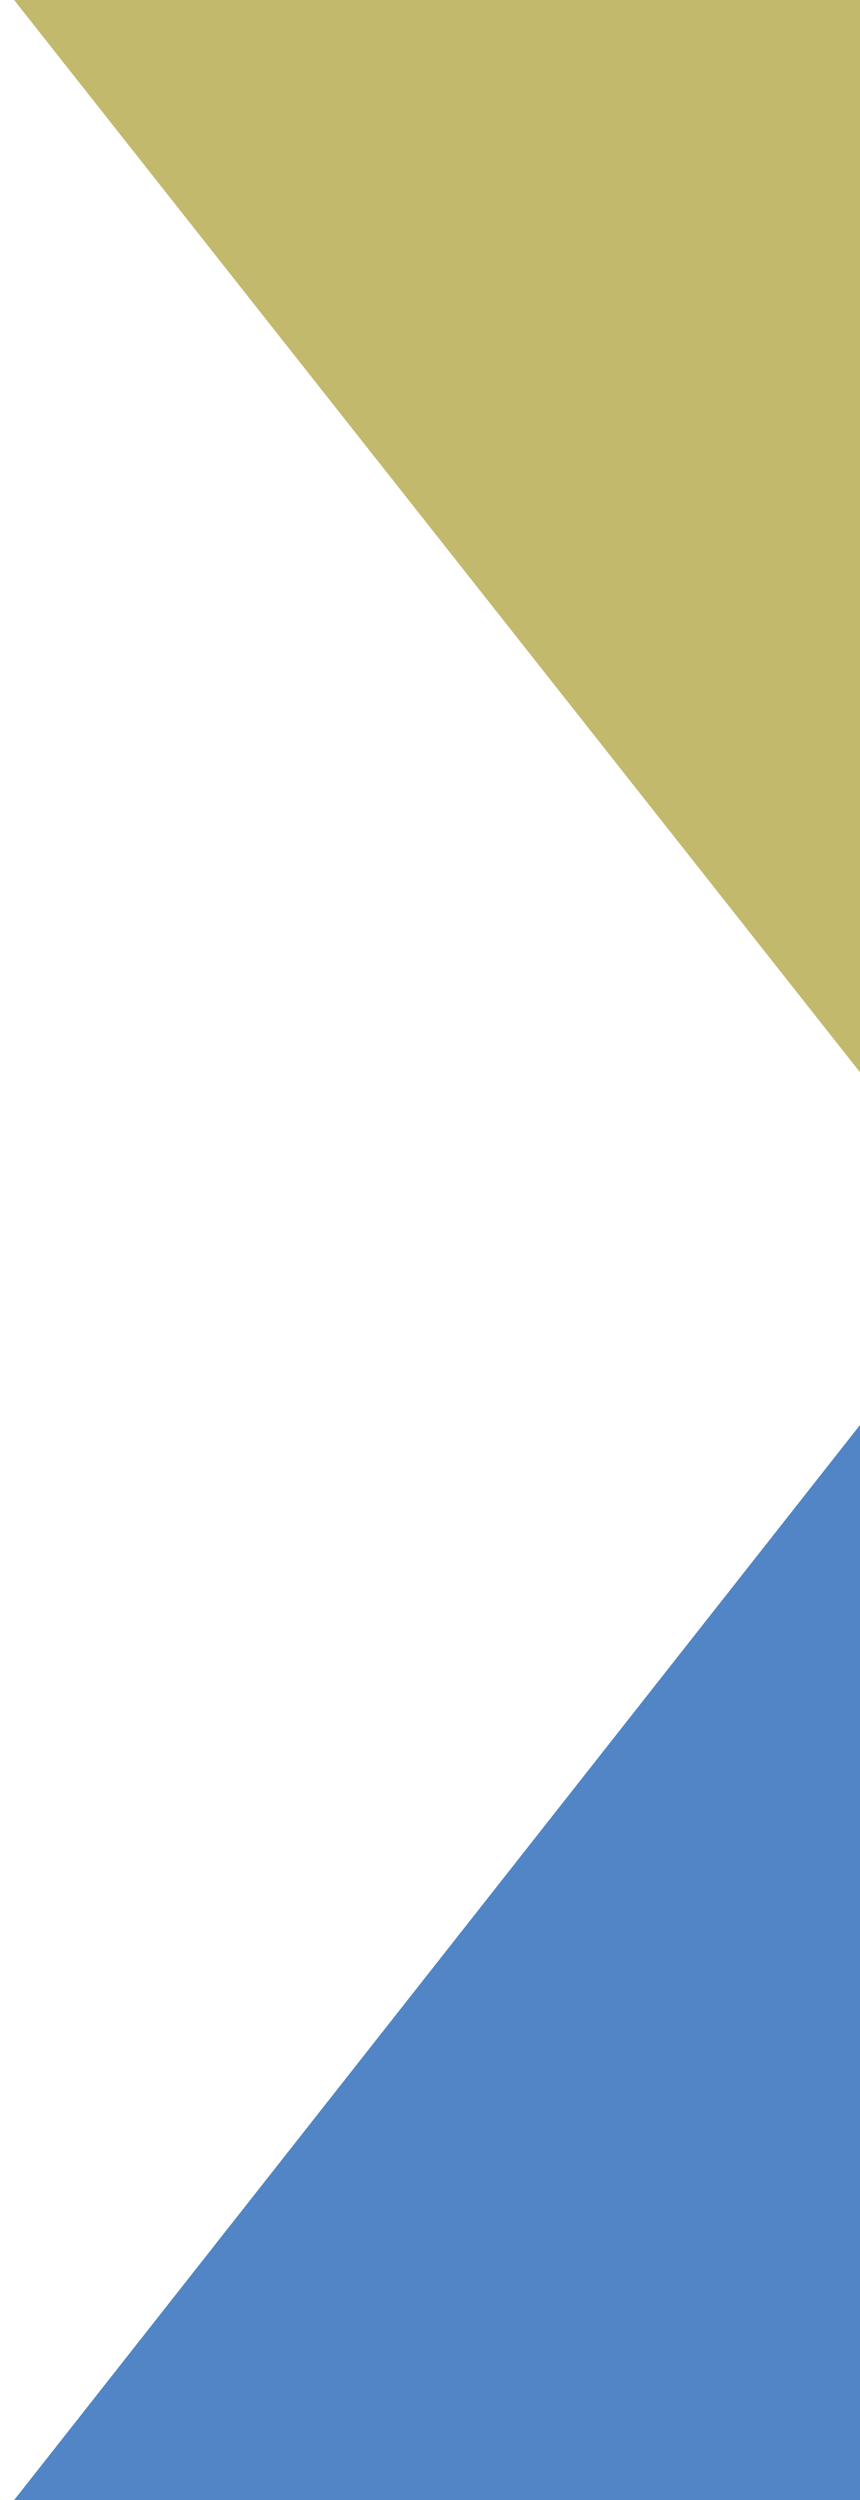
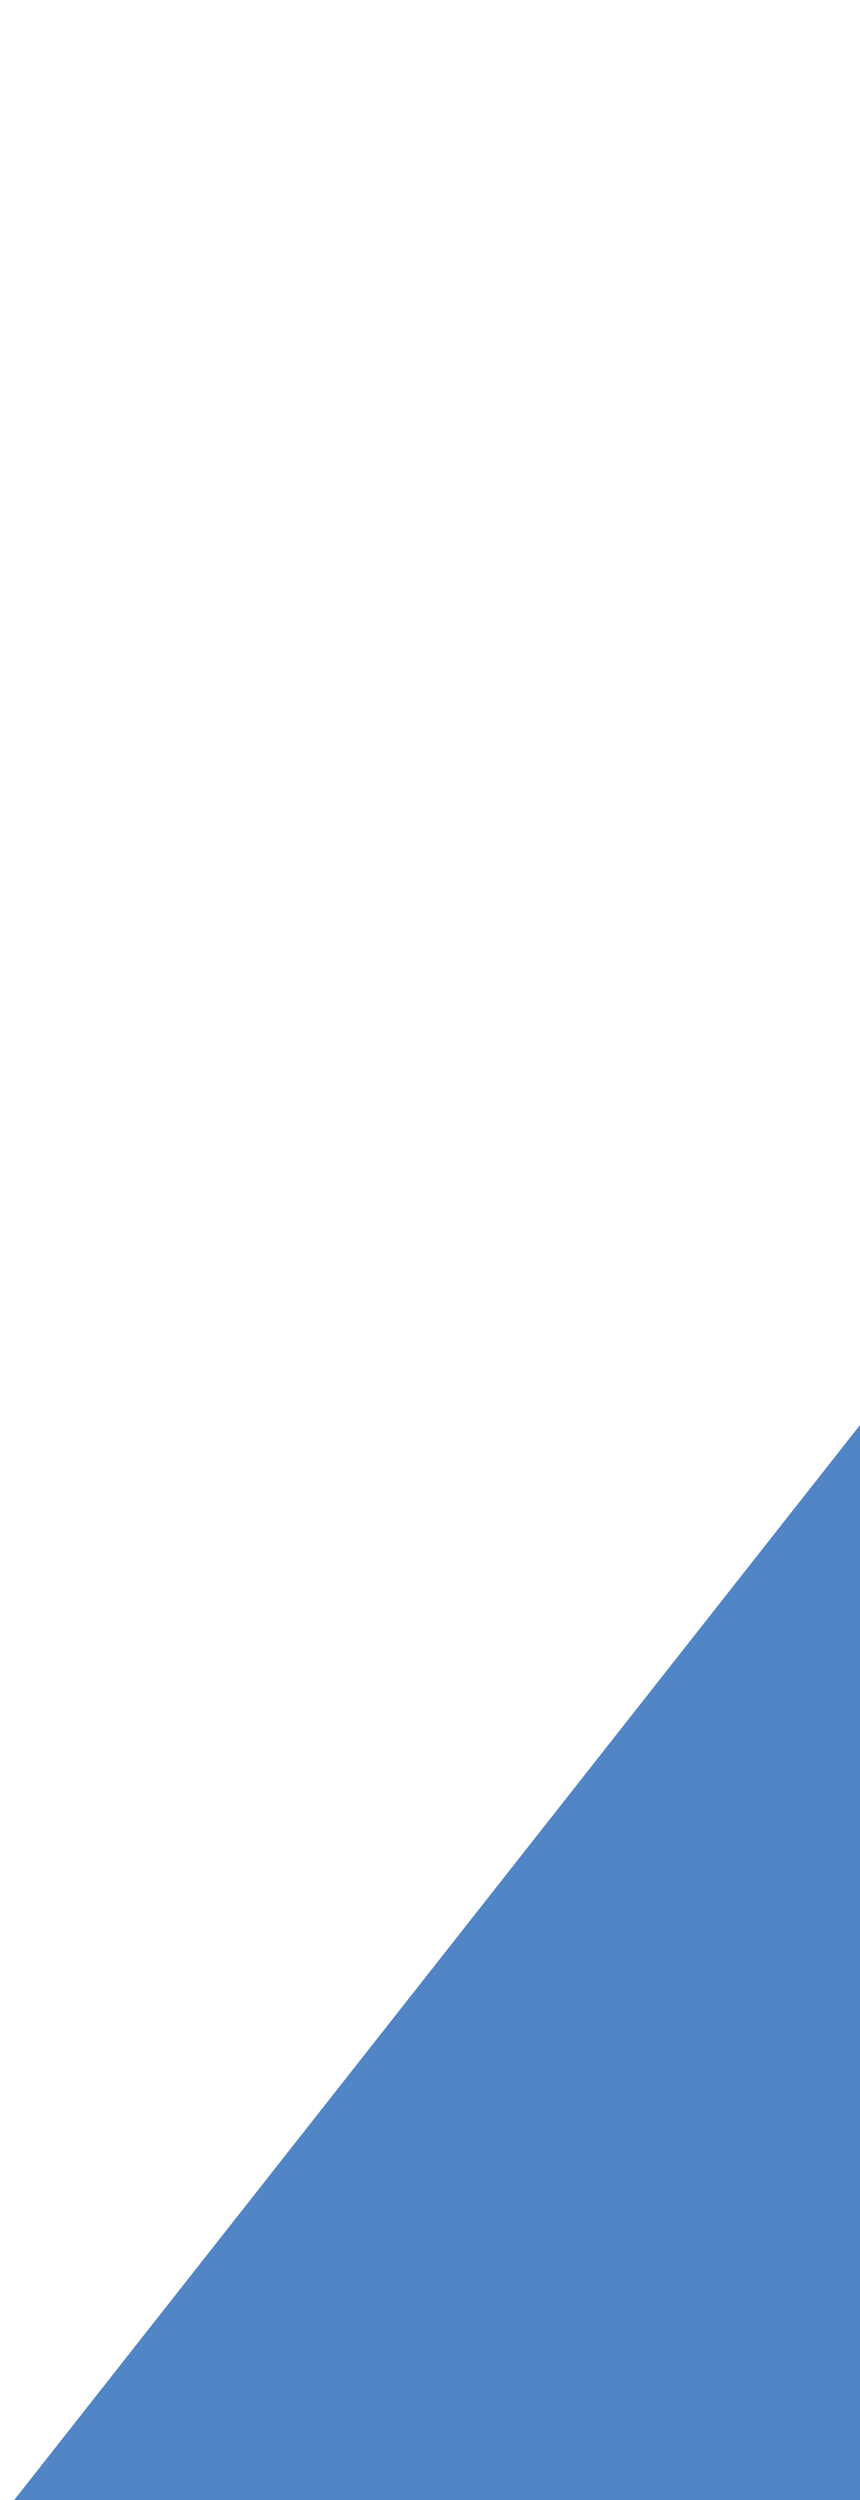
<svg xmlns="http://www.w3.org/2000/svg" id="_レイヤー_1" data-name="レイヤー_1" version="1.1" viewBox="0 0 30.5 88.6">
  <defs>
    <style>
      .st0 {
        fill: #5185c5;
      }

      .st1 {
        fill: #c2b96c;
      }
    </style>
  </defs>
  <polyline class="st0" points=".5 88.6 30.5 88.6 30.5 50.5" />
-   <polyline class="st1" points=".5 0 30.5 0 30.5 38" />
</svg>